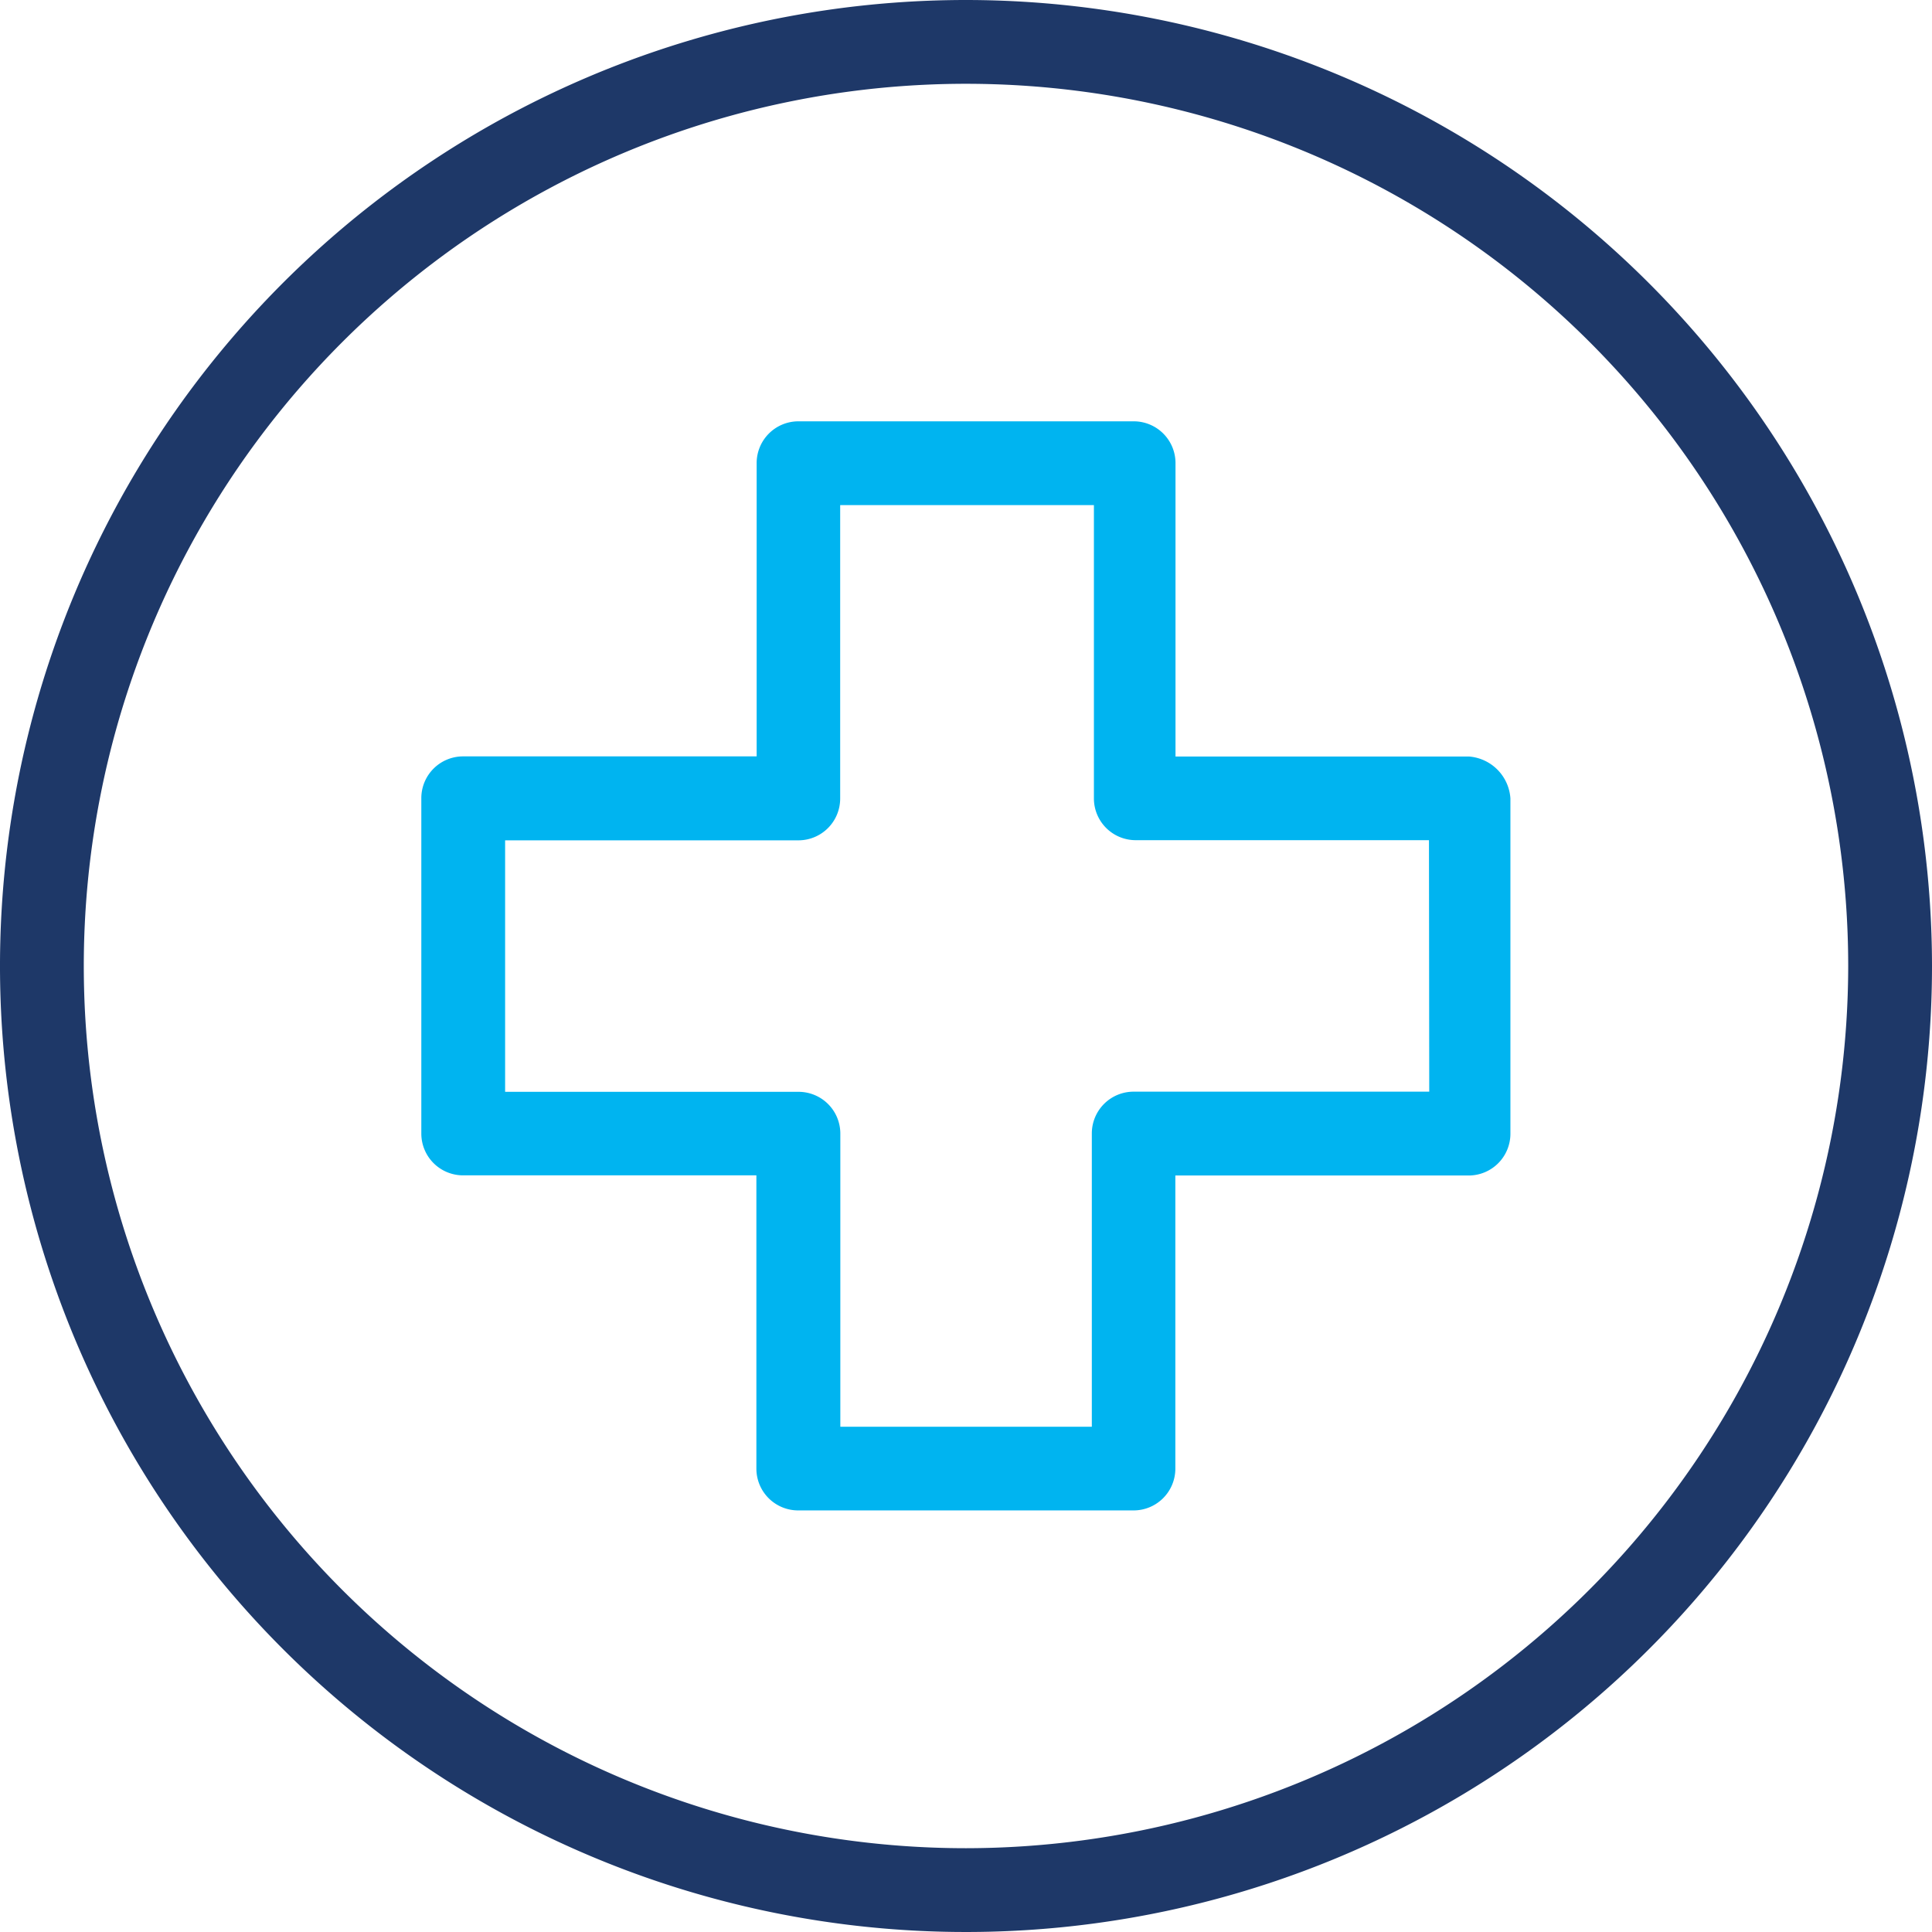
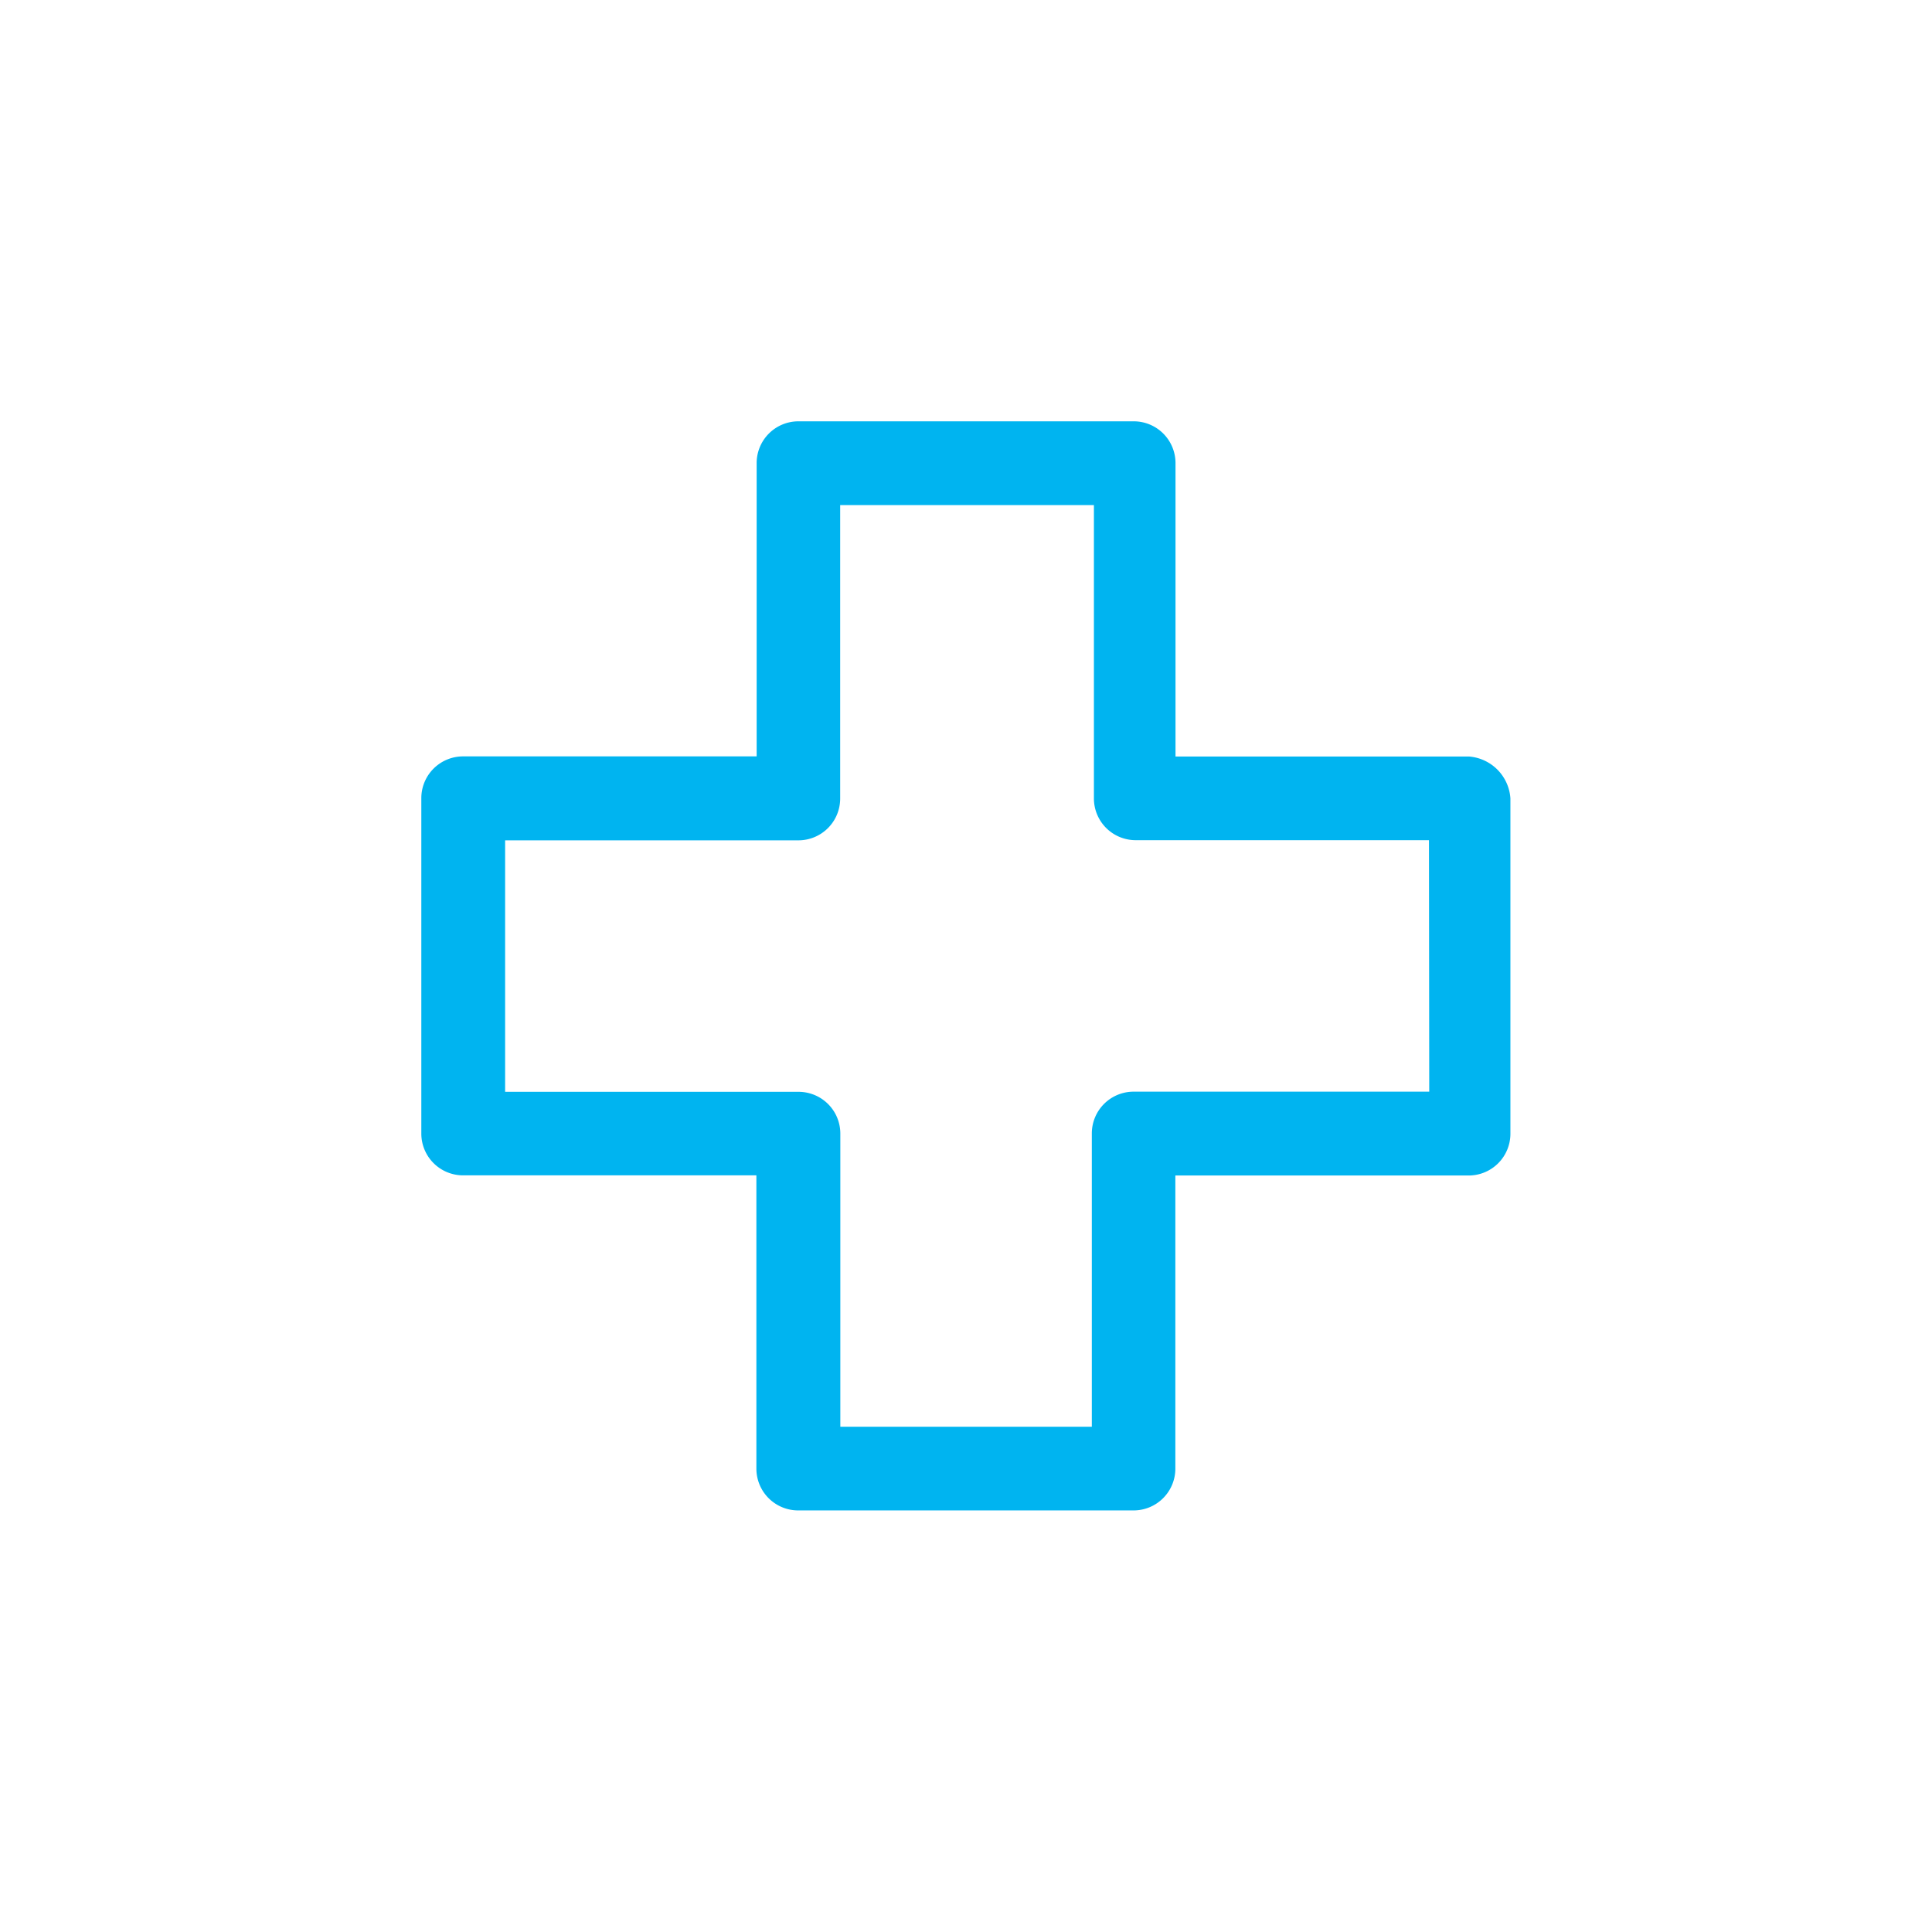
<svg xmlns="http://www.w3.org/2000/svg" id="Group_3678" data-name="Group 3678" width="50.886" height="50.886" viewBox="0 0 50.886 50.886">
  <g id="Group_3675" data-name="Group 3675">
    <g id="Group_3674" data-name="Group 3674">
-       <path id="Path_16143" data-name="Path 16143" d="M25.443,0A25.443,25.443,0,1,0,50.886,25.443,25.459,25.459,0,0,0,25.443,0Zm0,48.679A23.236,23.236,0,1,1,48.679,25.443,23.261,23.261,0,0,1,25.443,48.679Z" fill="#1e3868" />
-     </g>
+       </g>
  </g>
  <g id="Group_3677" data-name="Group 3677" transform="translate(11.097 11.097)">
    <g id="Group_3676" data-name="Group 3676">
      <path id="Path_16144" data-name="Path 16144" d="M99.989,81.228H92.264V73.5a1.1,1.1,0,0,0-1.1-1.1H82.332a1.1,1.1,0,0,0-1.1,1.1v7.725H73.5a1.1,1.1,0,0,0-1.1,1.1V91.16a1.1,1.1,0,0,0,1.1,1.1h7.725v7.725a1.1,1.1,0,0,0,1.1,1.1H91.16a1.1,1.1,0,0,0,1.1-1.1V92.264h7.725a1.1,1.1,0,0,0,1.1-1.1V82.332A1.185,1.185,0,0,0,99.989,81.228Zm-1.042,8.828H91.16a1.1,1.1,0,0,0-1.1,1.1v7.725H83.436V91.16a1.1,1.1,0,0,0-1.1-1.1H74.607V83.436h7.725a1.1,1.1,0,0,0,1.1-1.1V74.607h6.683v7.725a1.1,1.1,0,0,0,1.1,1.1h7.725Z" transform="translate(-72.4 -72.4)" fill="#00b4f0" />
    </g>
  </g>
</svg>